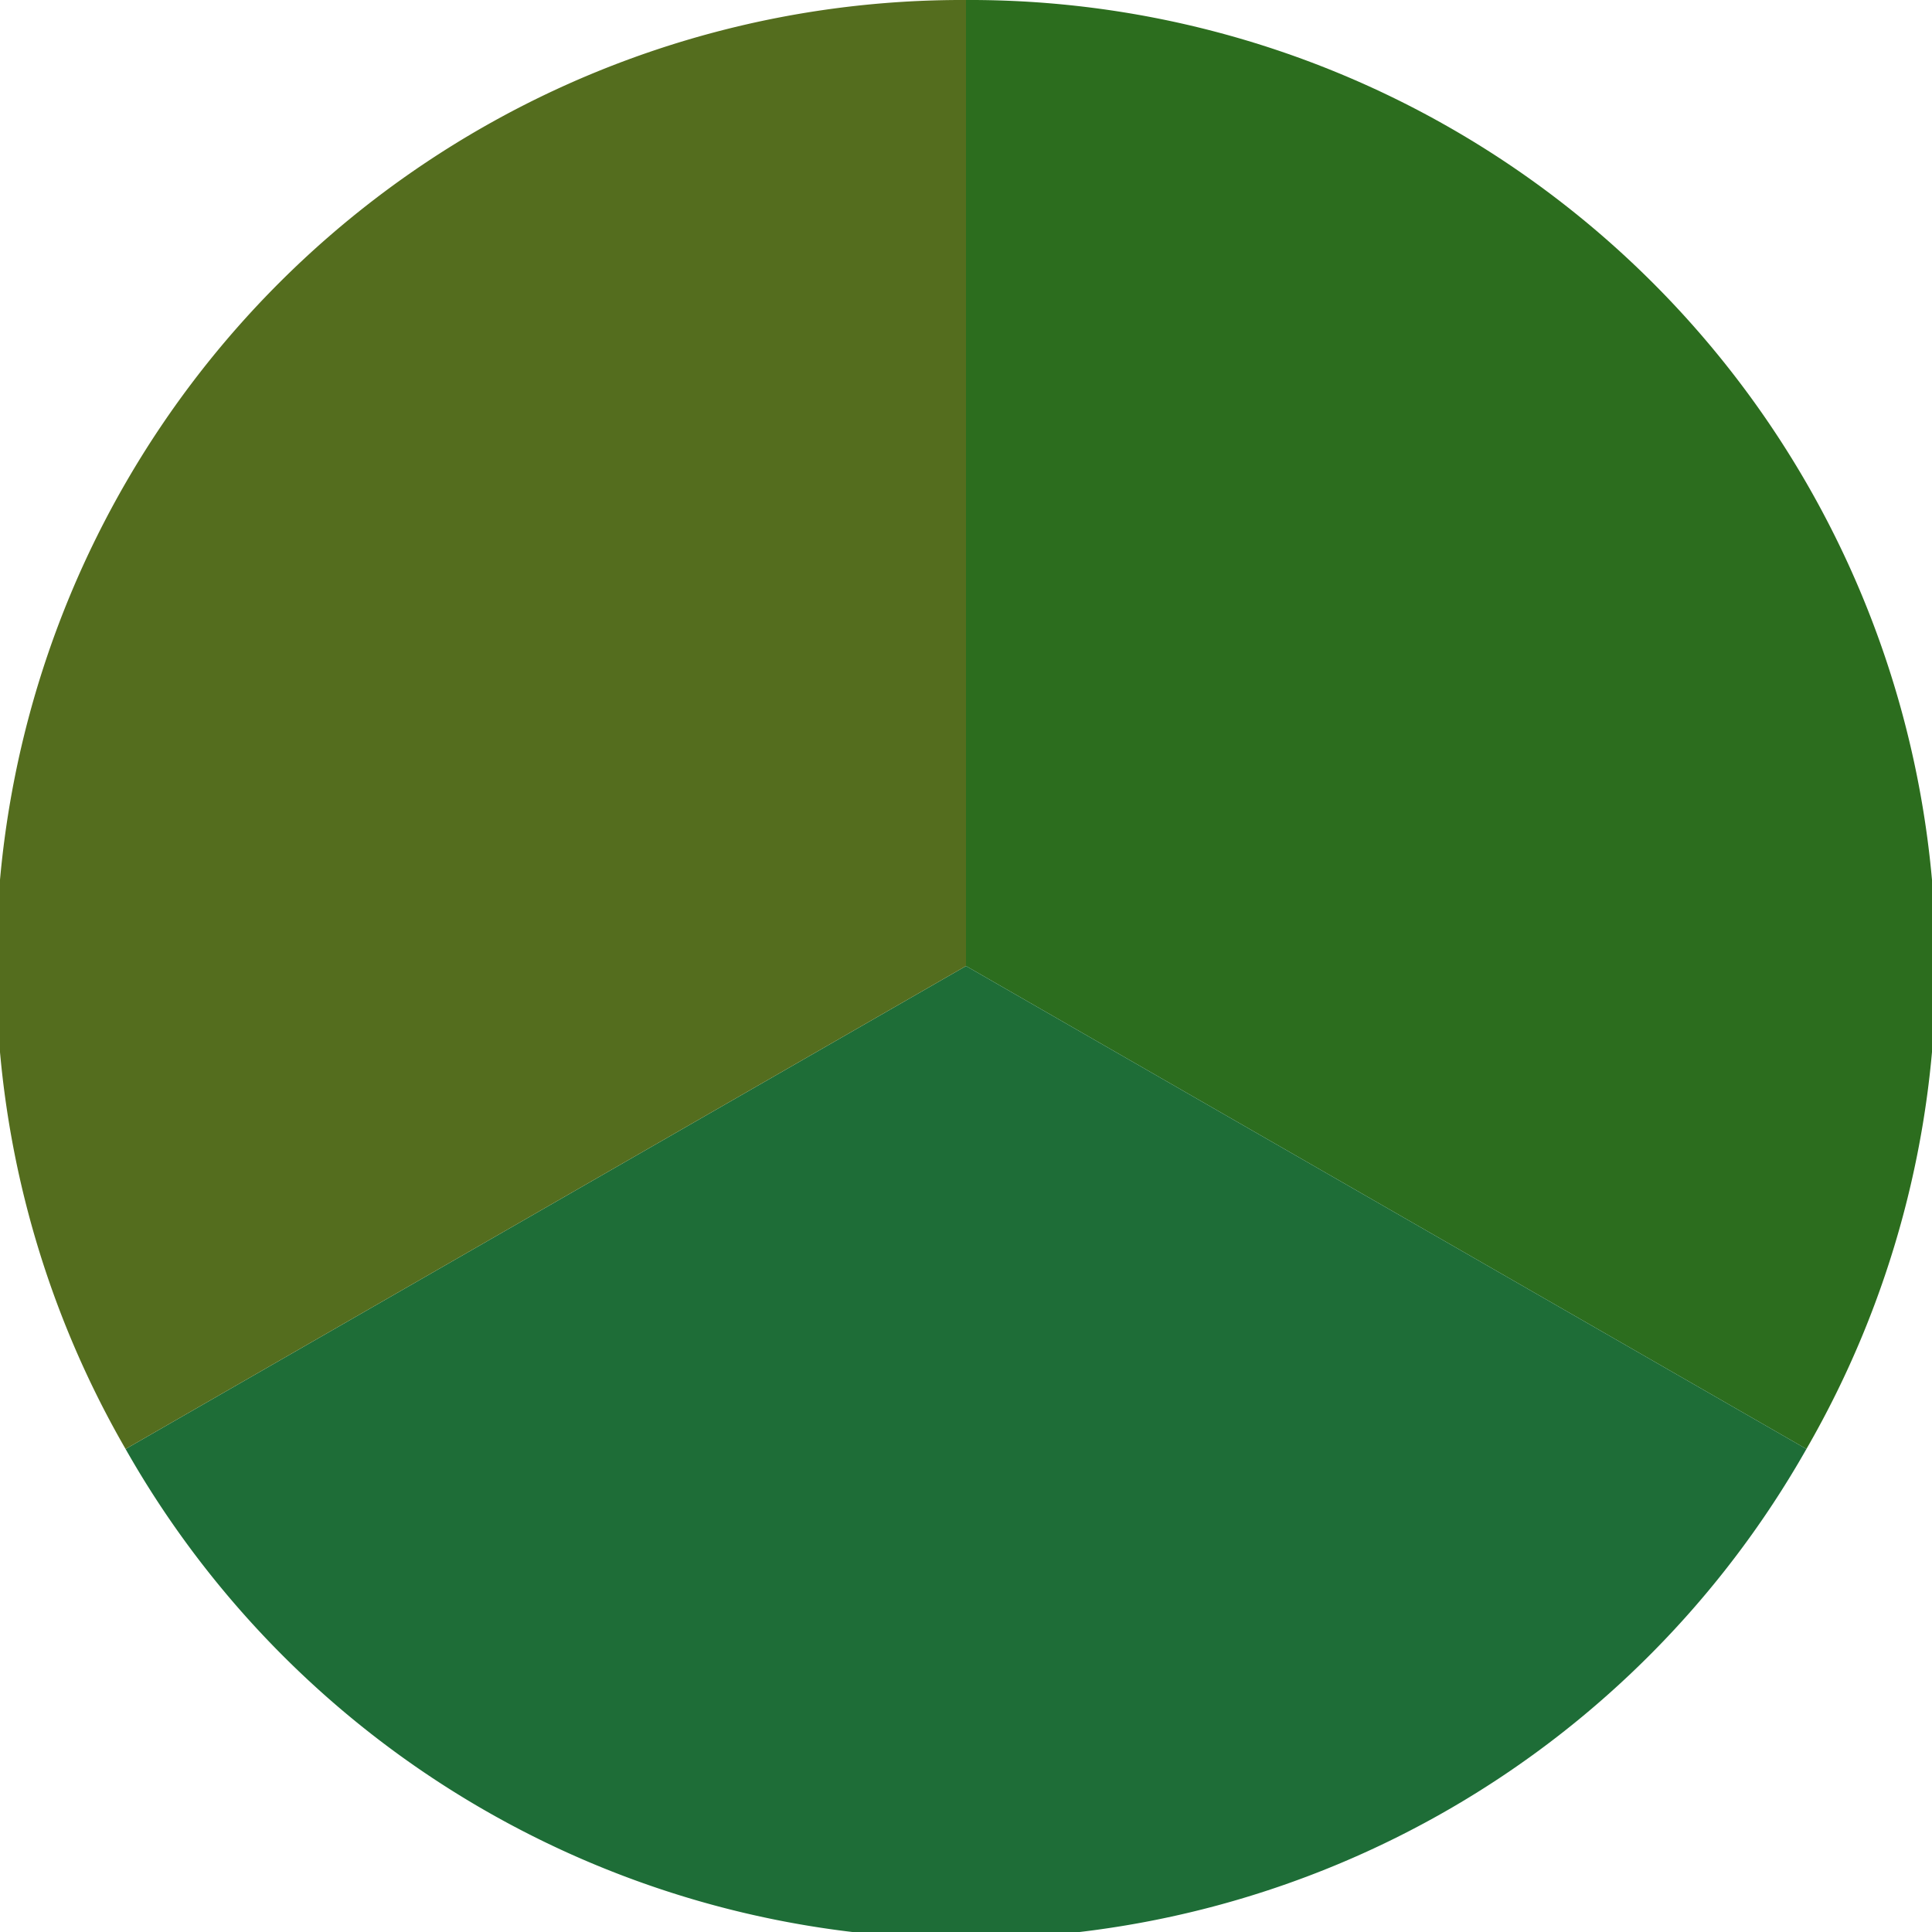
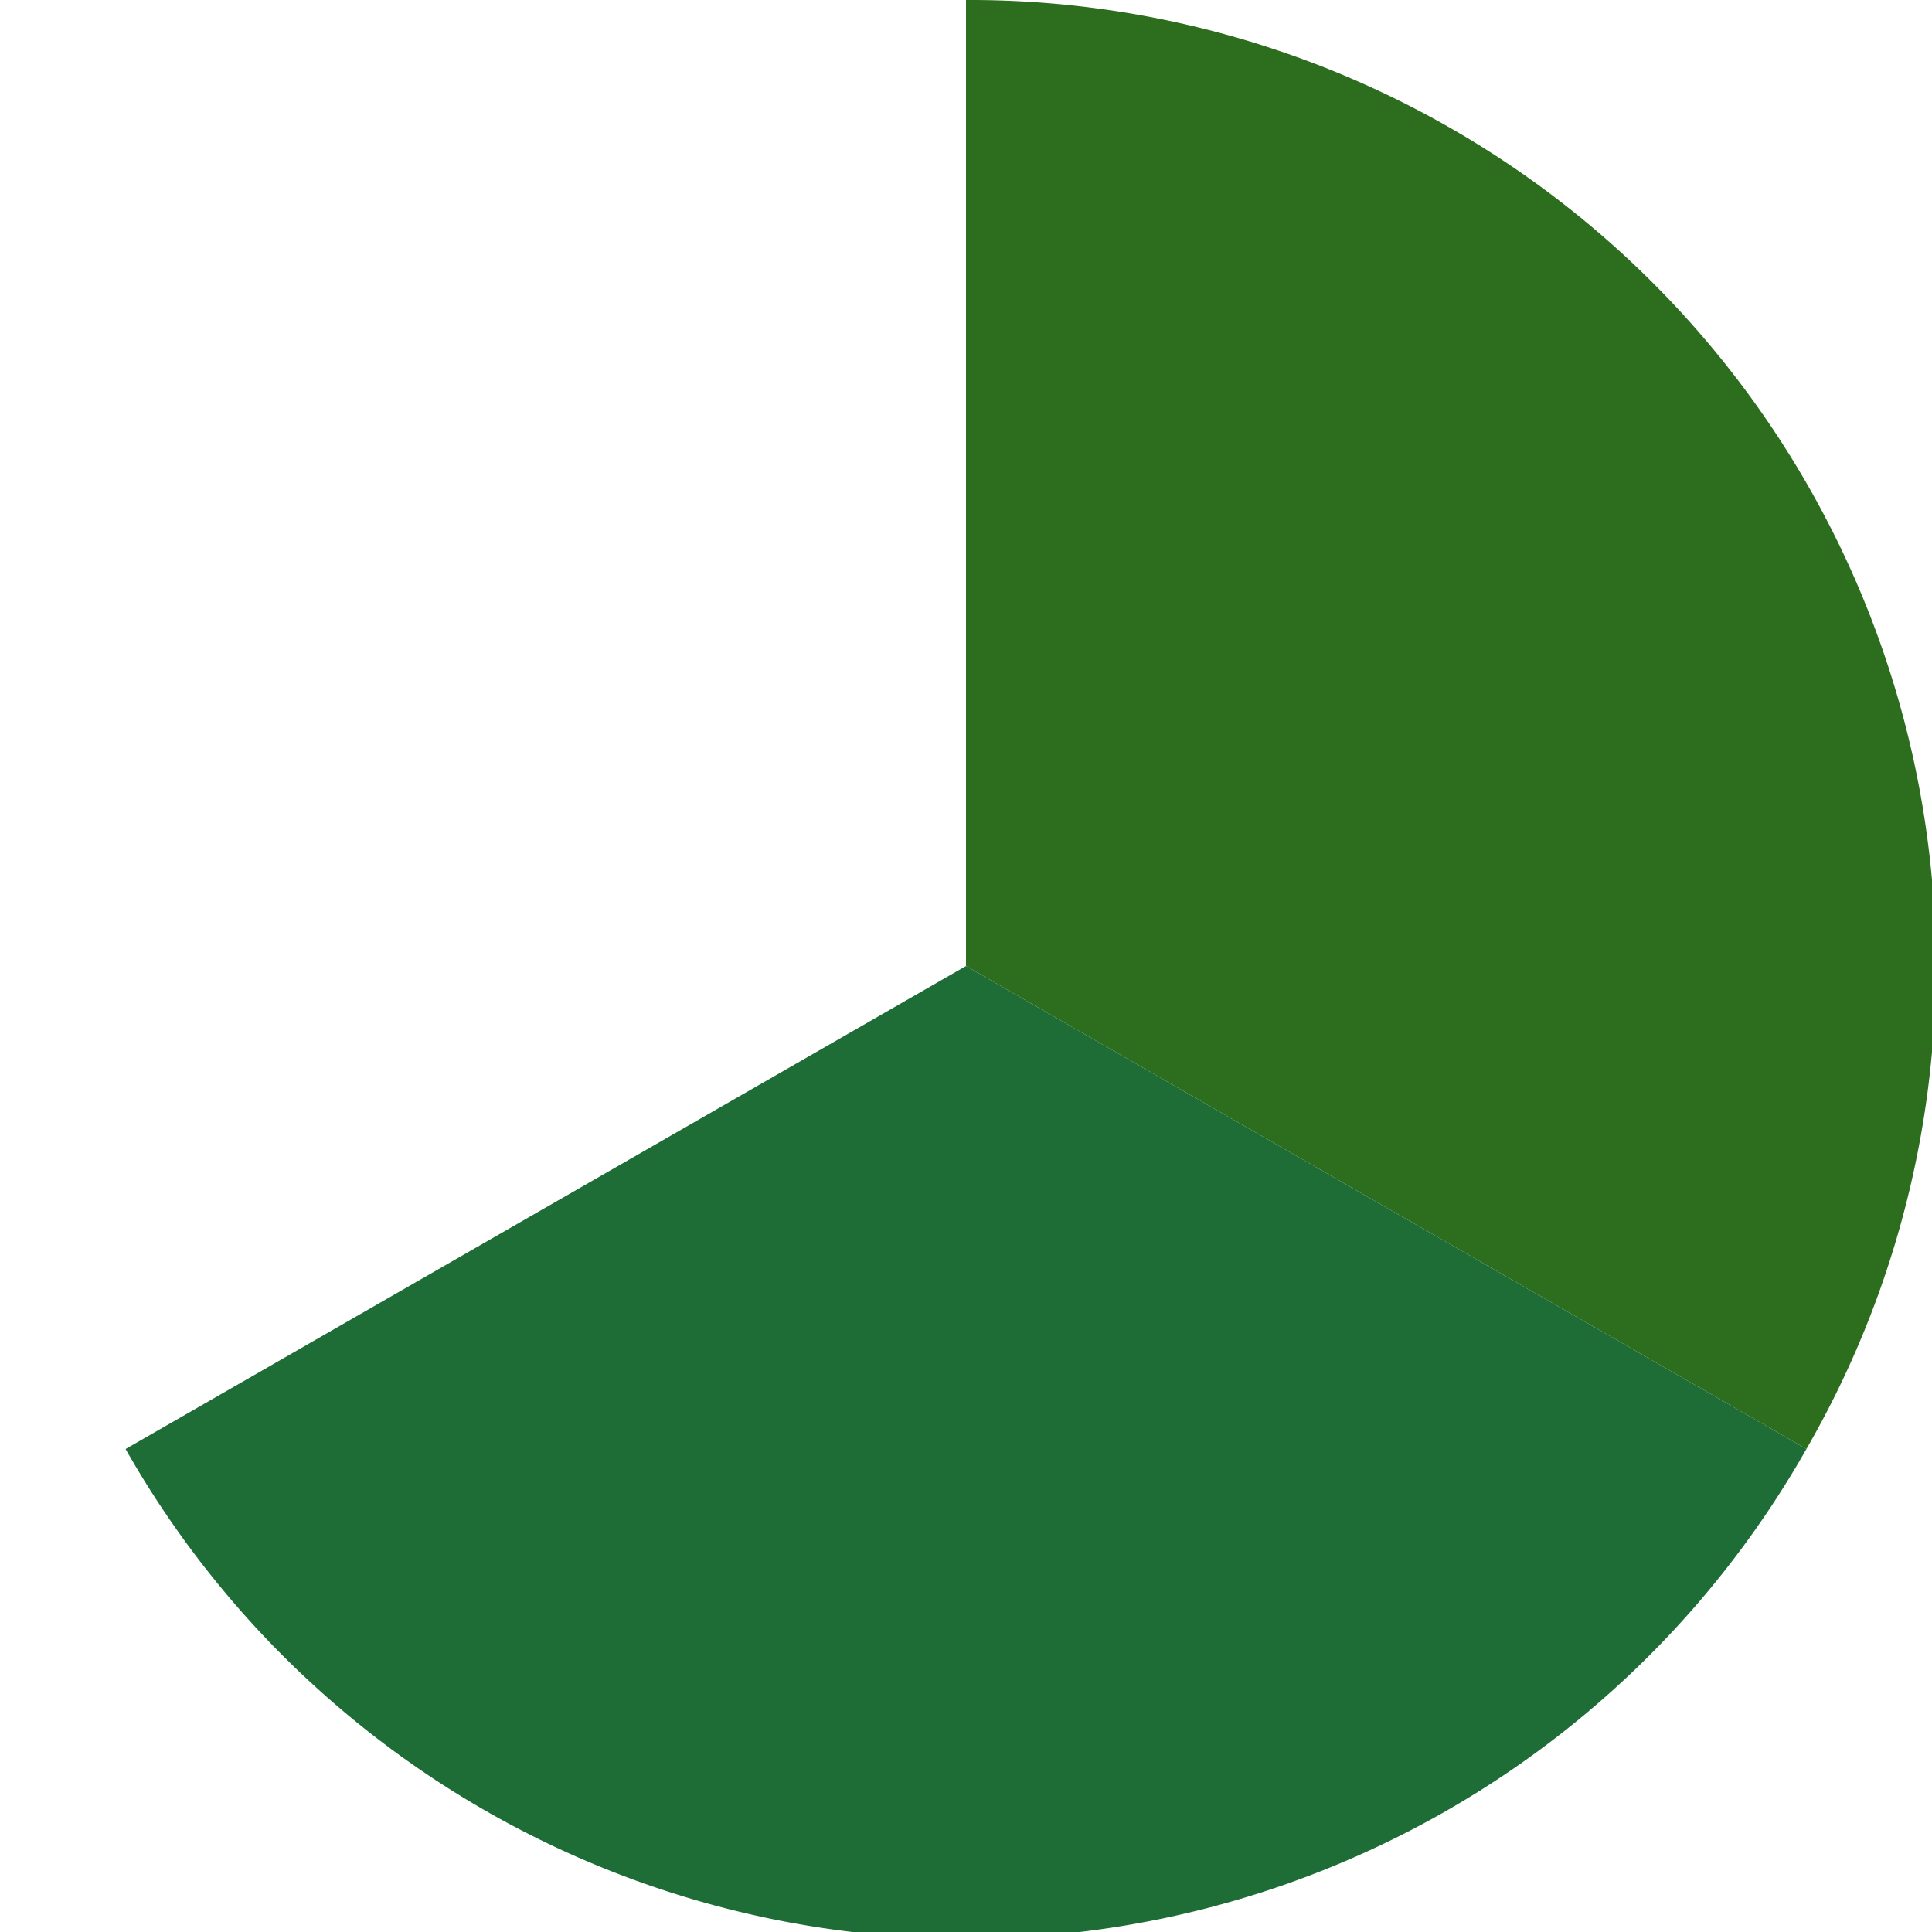
<svg xmlns="http://www.w3.org/2000/svg" width="500" height="500" viewBox="-1 -1 2 2">
  <path d="M 0 -1               A 1,1 0 0,1 0.87 0.5             L 0,0              z" fill="#2c6d1e" />
  <path d="M 0.87 0.5               A 1,1 0 0,1 -0.87 0.5             L 0,0              z" fill="#1e6d37" />
-   <path d="M -0.87 0.5               A 1,1 0 0,1 -0 -1             L 0,0              z" fill="#546d1e" />
</svg>